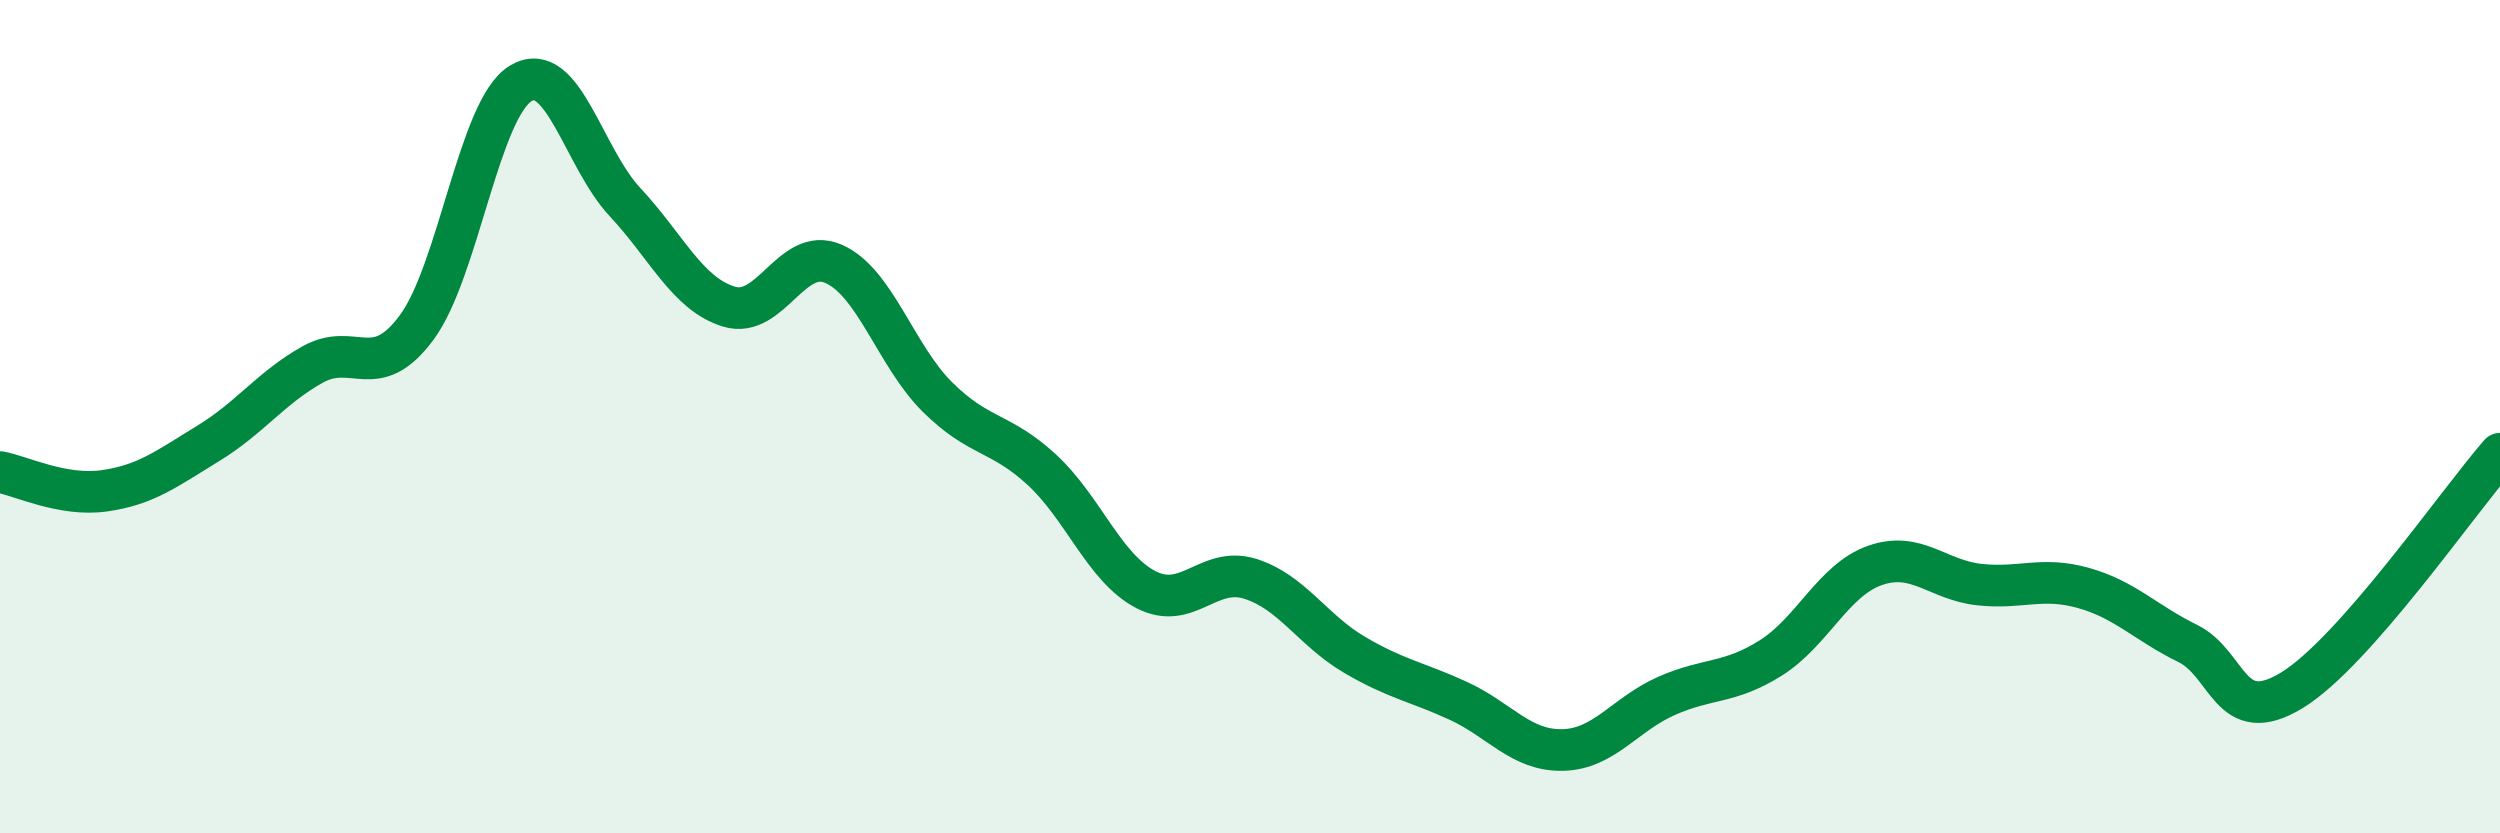
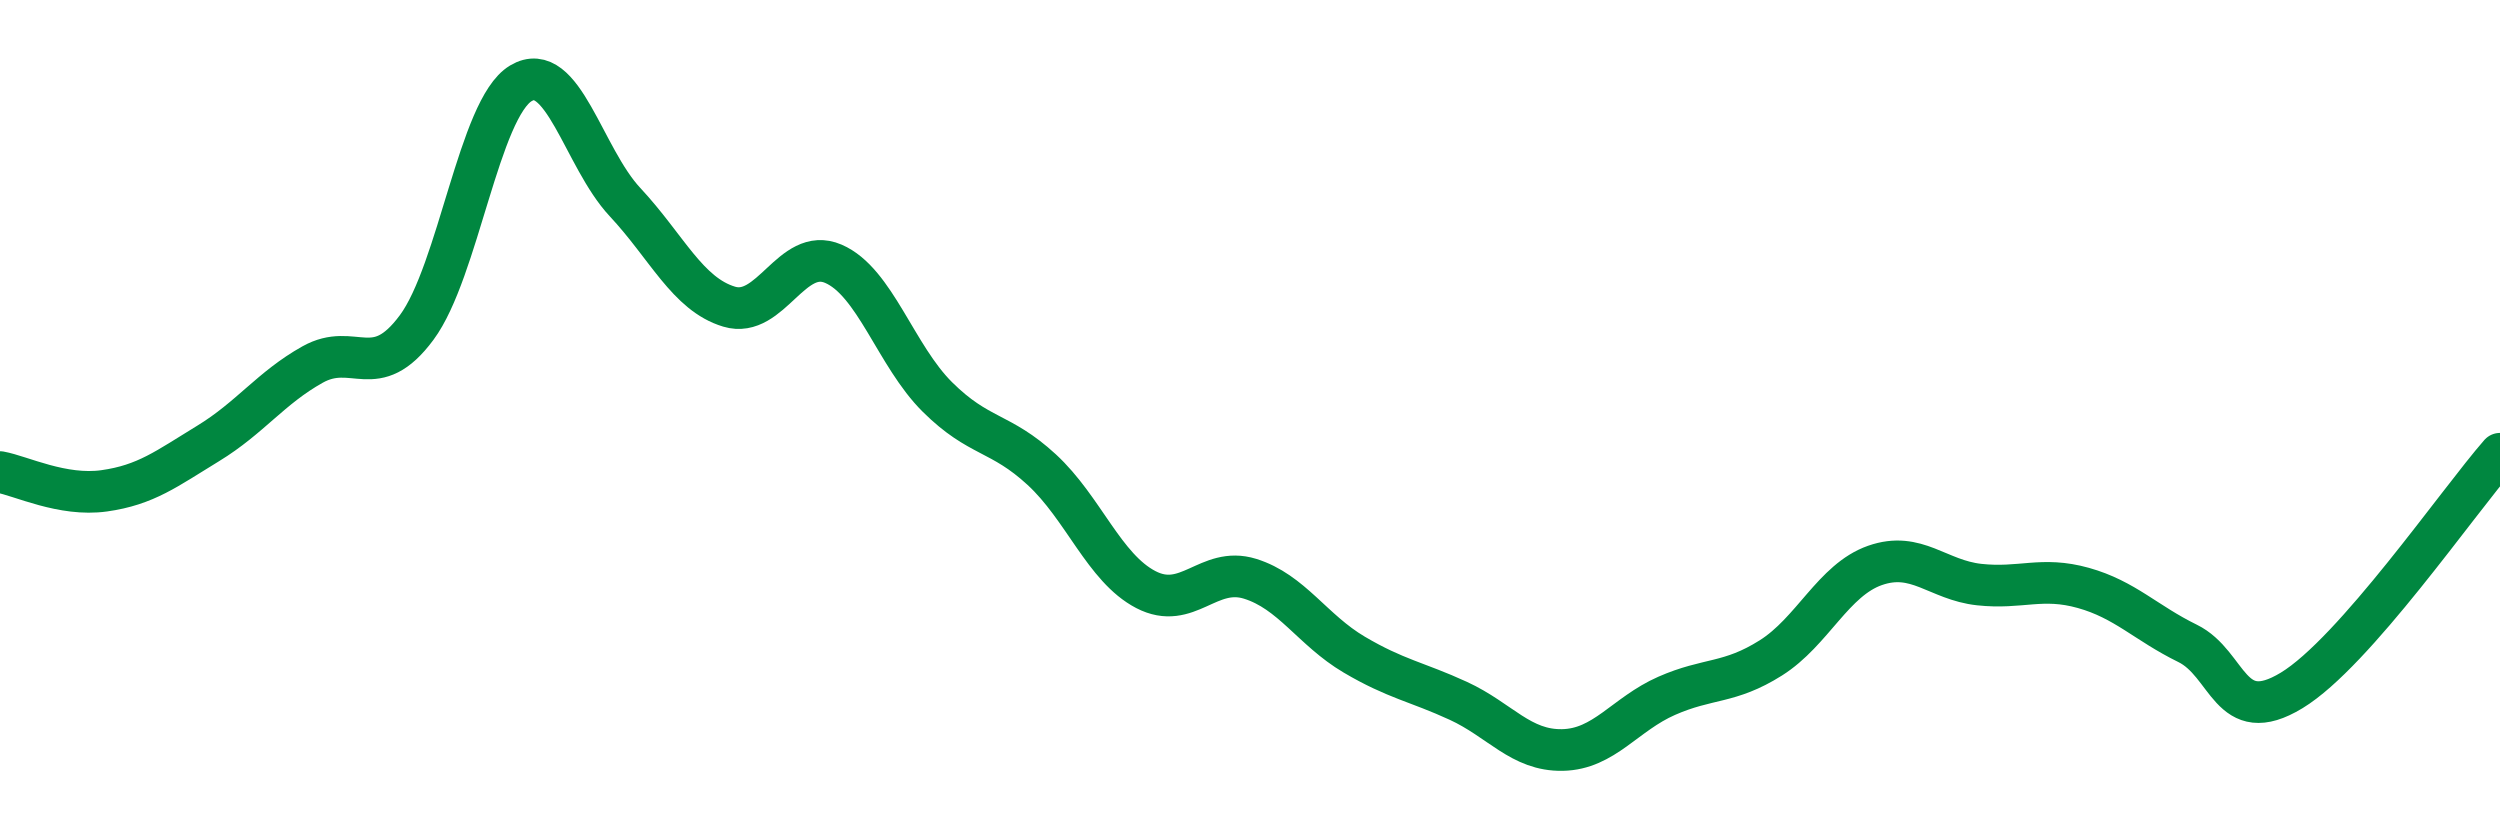
<svg xmlns="http://www.w3.org/2000/svg" width="60" height="20" viewBox="0 0 60 20">
-   <path d="M 0,11.33 C 0.5,11.42 1.5,11.92 2.5,11.78 C 3.5,11.64 4,11.25 5,10.64 C 6,10.03 6.5,9.31 7.5,8.75 C 8.5,8.19 9,9.21 10,7.86 C 11,6.51 11.5,2.6 12.5,2 C 13.5,1.4 14,3.78 15,4.85 C 16,5.92 16.5,7.06 17.5,7.36 C 18.5,7.66 19,5.9 20,6.33 C 21,6.76 21.5,8.54 22.5,9.53 C 23.5,10.52 24,10.35 25,11.27 C 26,12.19 26.5,13.63 27.5,14.15 C 28.5,14.67 29,13.58 30,13.89 C 31,14.2 31.5,15.12 32.5,15.71 C 33.5,16.3 34,16.36 35,16.82 C 36,17.28 36.5,18.02 37.5,18 C 38.5,17.98 39,17.14 40,16.7 C 41,16.26 41.5,16.42 42.5,15.79 C 43.5,15.16 44,13.92 45,13.57 C 46,13.22 46.5,13.92 47.5,14.03 C 48.5,14.14 49,13.83 50,14.11 C 51,14.39 51.5,14.95 52.5,15.44 C 53.5,15.93 53.5,17.48 55,16.57 C 56.5,15.66 59,12.03 60,10.89L60 20L0 20Z" fill="#008740" opacity="0.1" stroke-linecap="round" stroke-linejoin="round" />
  <path d="M 0,11.33 C 0.5,11.42 1.5,11.92 2.5,11.78 C 3.5,11.64 4,11.25 5,10.64 C 6,10.03 6.5,9.31 7.5,8.75 C 8.5,8.19 9,9.21 10,7.86 C 11,6.51 11.5,2.6 12.5,2 C 13.5,1.4 14,3.78 15,4.85 C 16,5.92 16.5,7.06 17.5,7.36 C 18.5,7.66 19,5.9 20,6.33 C 21,6.76 21.5,8.54 22.5,9.53 C 23.5,10.52 24,10.35 25,11.27 C 26,12.19 26.5,13.63 27.5,14.15 C 28.5,14.67 29,13.58 30,13.89 C 31,14.2 31.5,15.12 32.5,15.71 C 33.5,16.3 34,16.36 35,16.82 C 36,17.28 36.5,18.02 37.5,18 C 38.5,17.98 39,17.14 40,16.7 C 41,16.26 41.5,16.42 42.5,15.79 C 43.5,15.16 44,13.92 45,13.57 C 46,13.22 46.5,13.92 47.5,14.03 C 48.5,14.14 49,13.83 50,14.11 C 51,14.39 51.5,14.95 52.5,15.44 C 53.5,15.93 53.5,17.48 55,16.57 C 56.5,15.66 59,12.03 60,10.89" stroke="#008740" stroke-width="1" fill="none" stroke-linecap="round" stroke-linejoin="round" />
</svg>